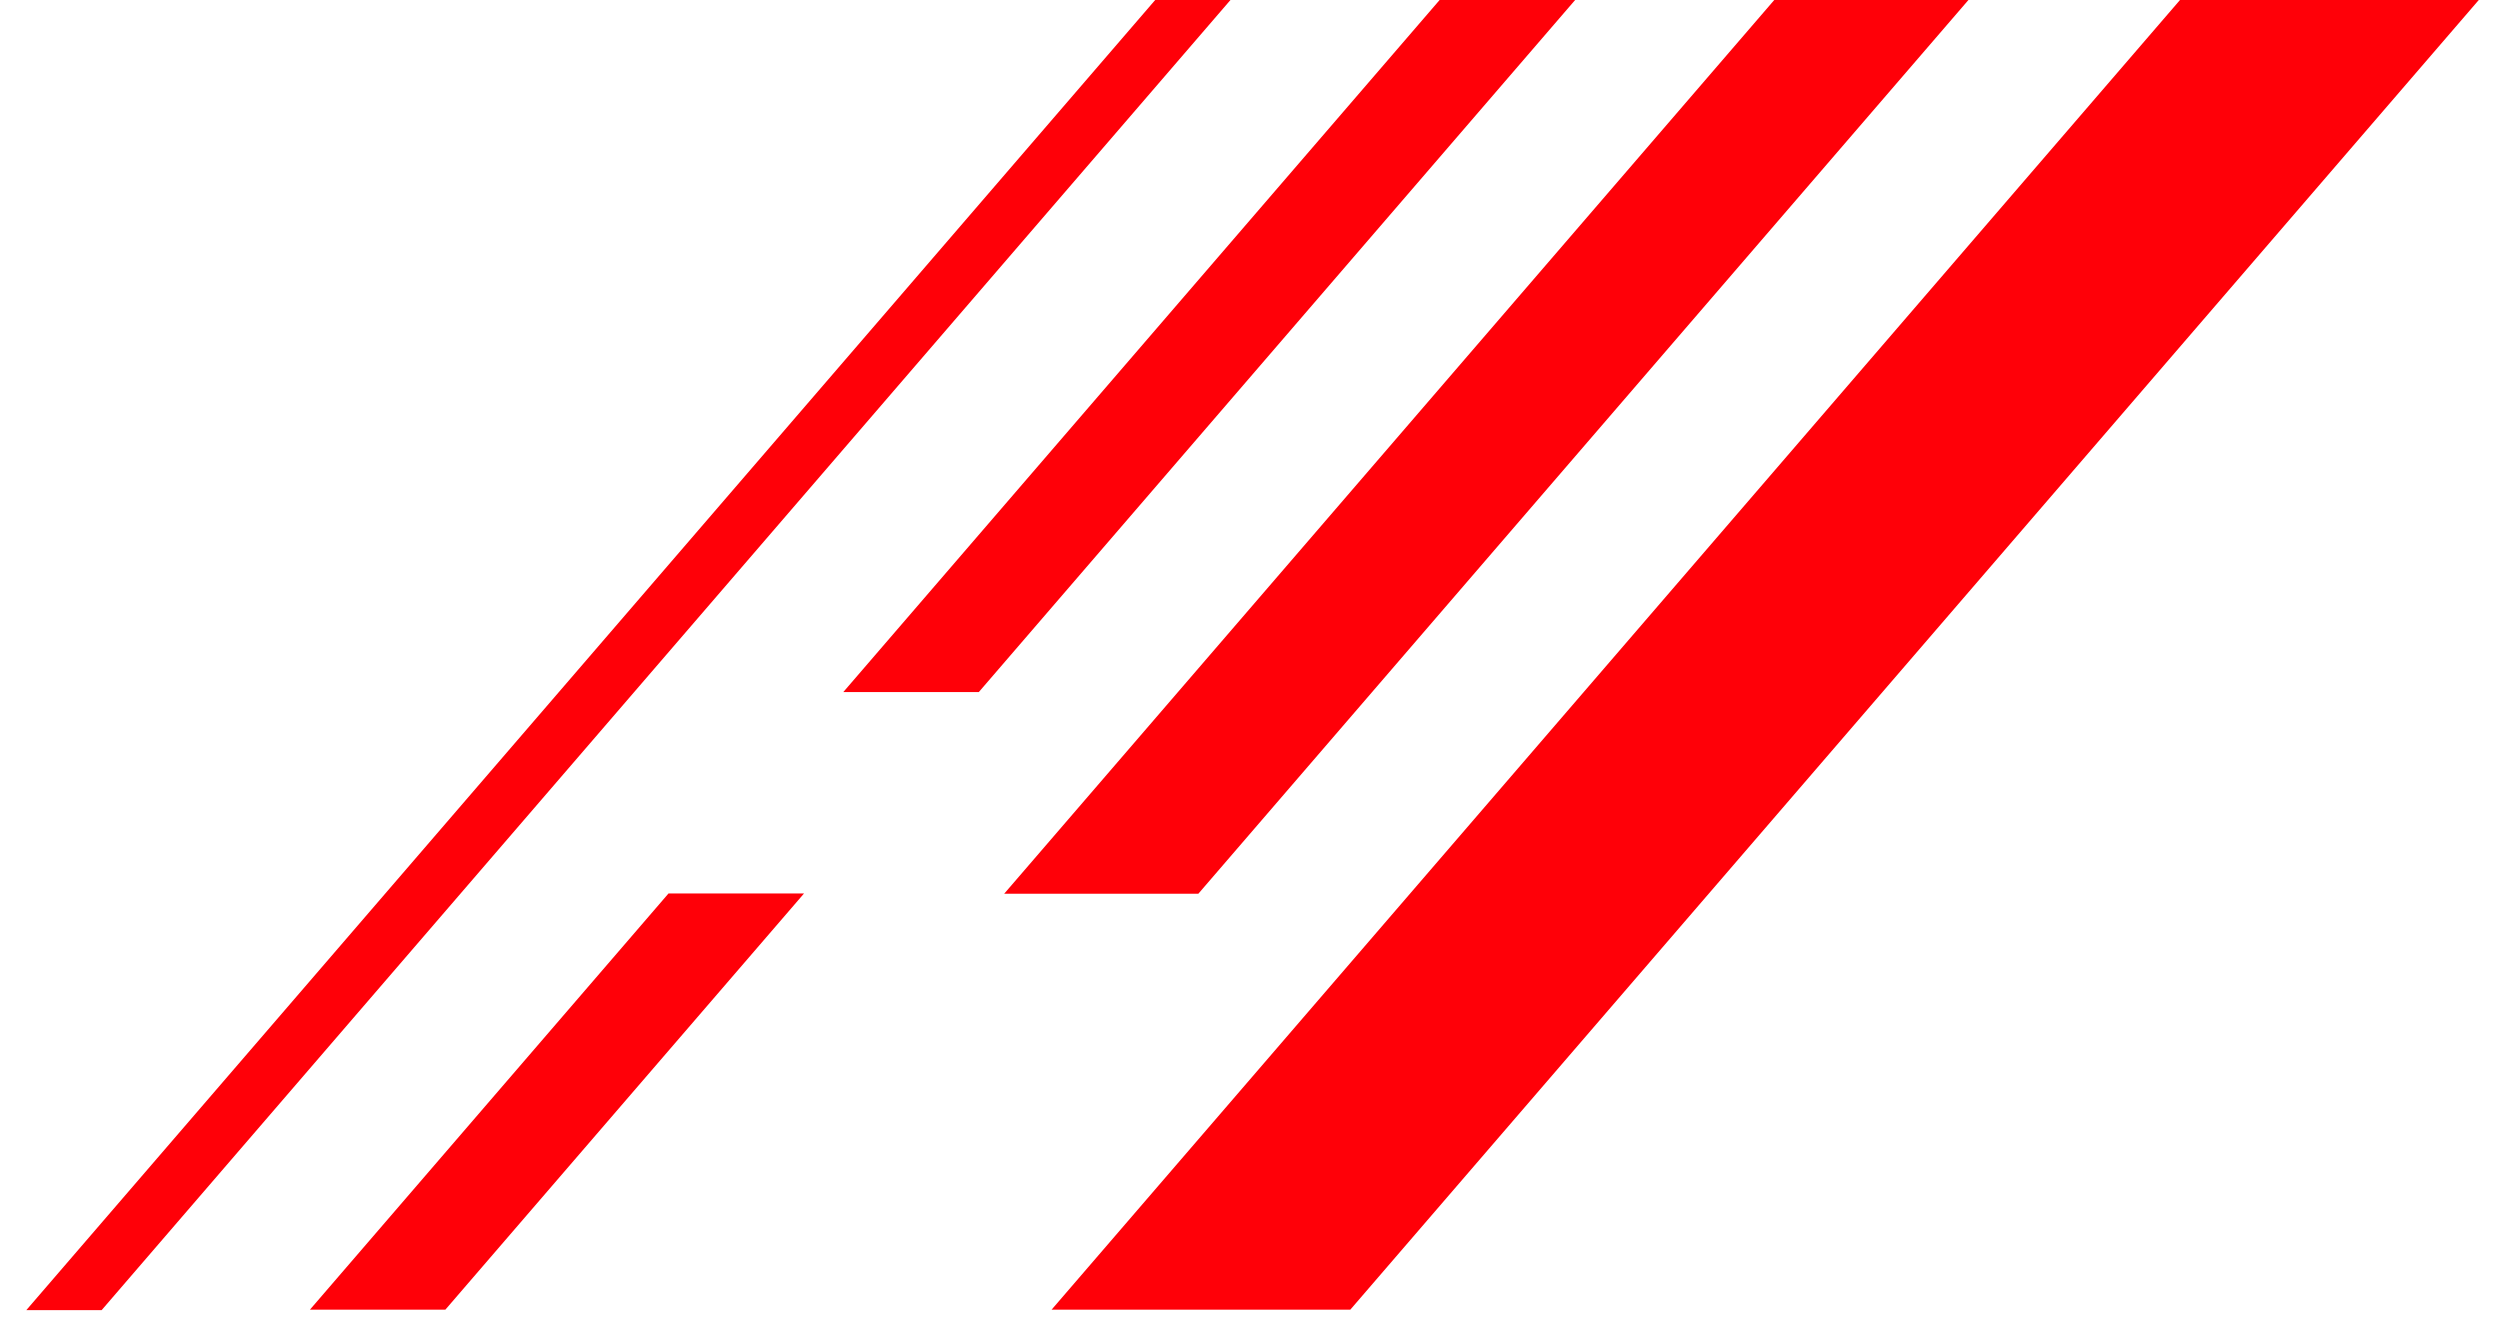
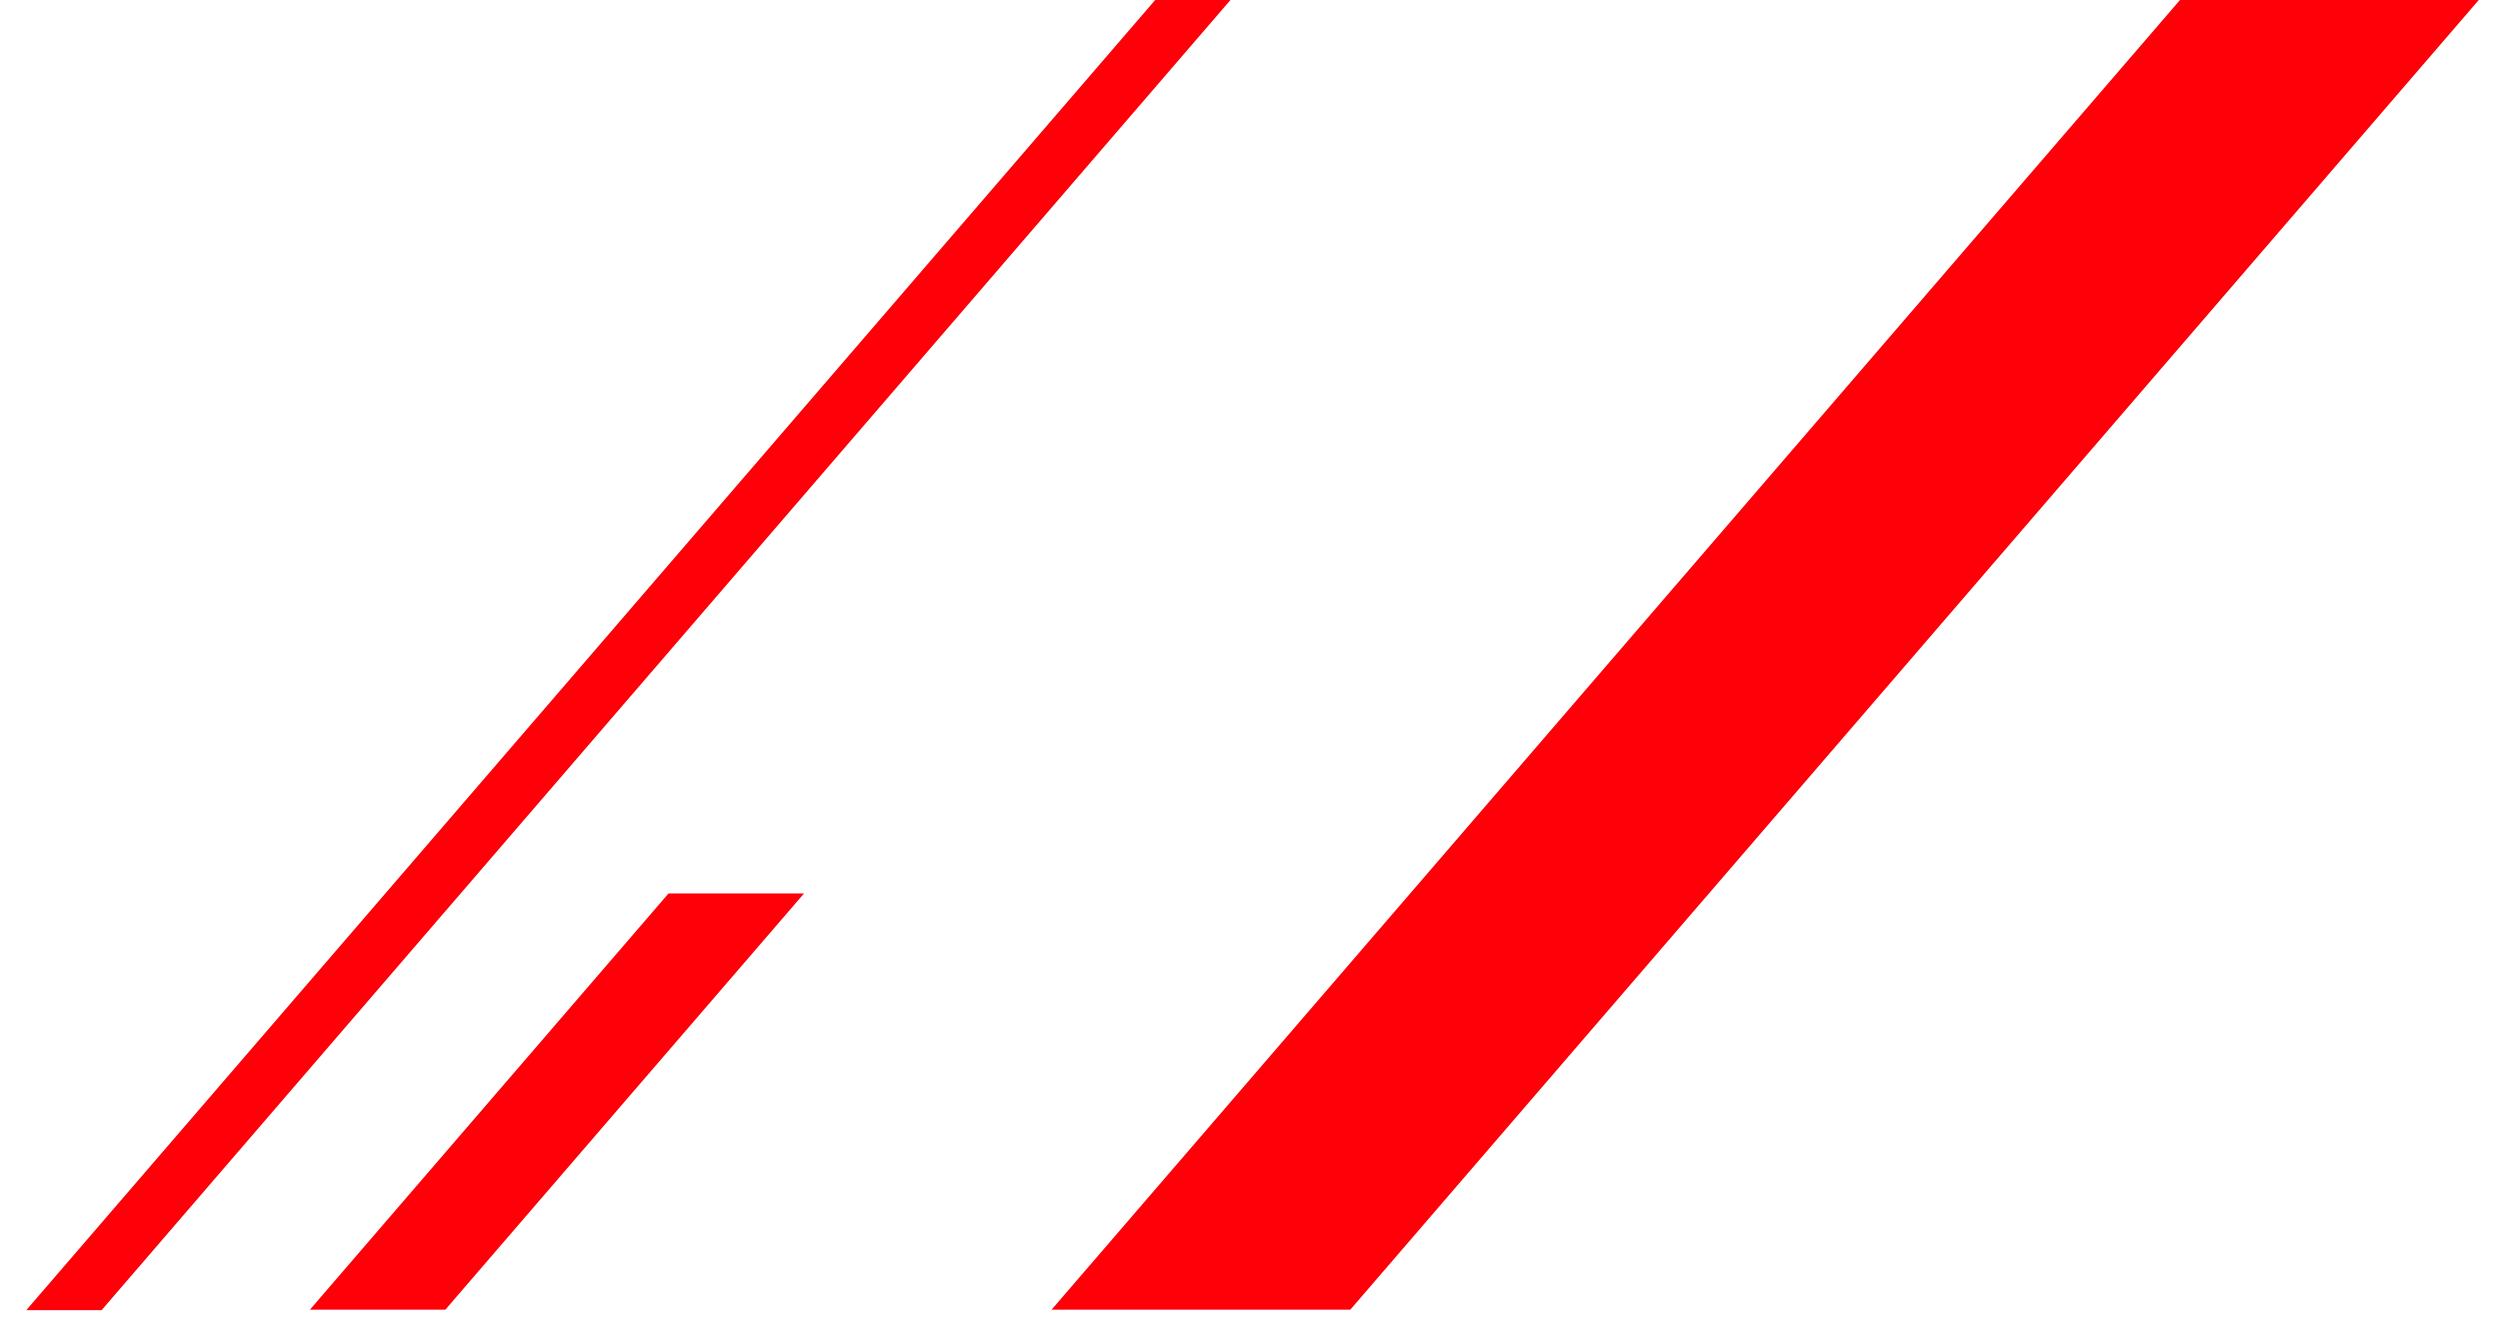
<svg xmlns="http://www.w3.org/2000/svg" width="92" height="49" viewBox="0 0 92 49" fill="none">
  <path d="M3.741 48.212H0.969L42.511 0H45.281L3.741 48.212Z" fill="#FF0008" />
-   <path d="M36.02 25.468H31.033L52.978 0H57.965L36.02 25.468Z" fill="#FF0008" />
  <path d="M16.389 48.196H11.405L24.601 32.88H29.588L16.389 48.196Z" fill="#FF0008" />
-   <path d="M44.099 32.889H36.954L65.293 0H72.438L44.099 32.889Z" fill="#FF0008" />
  <path d="M49.691 48.196H38.698L80.224 0H91.219L49.691 48.196Z" fill="#FF0008" />
</svg>